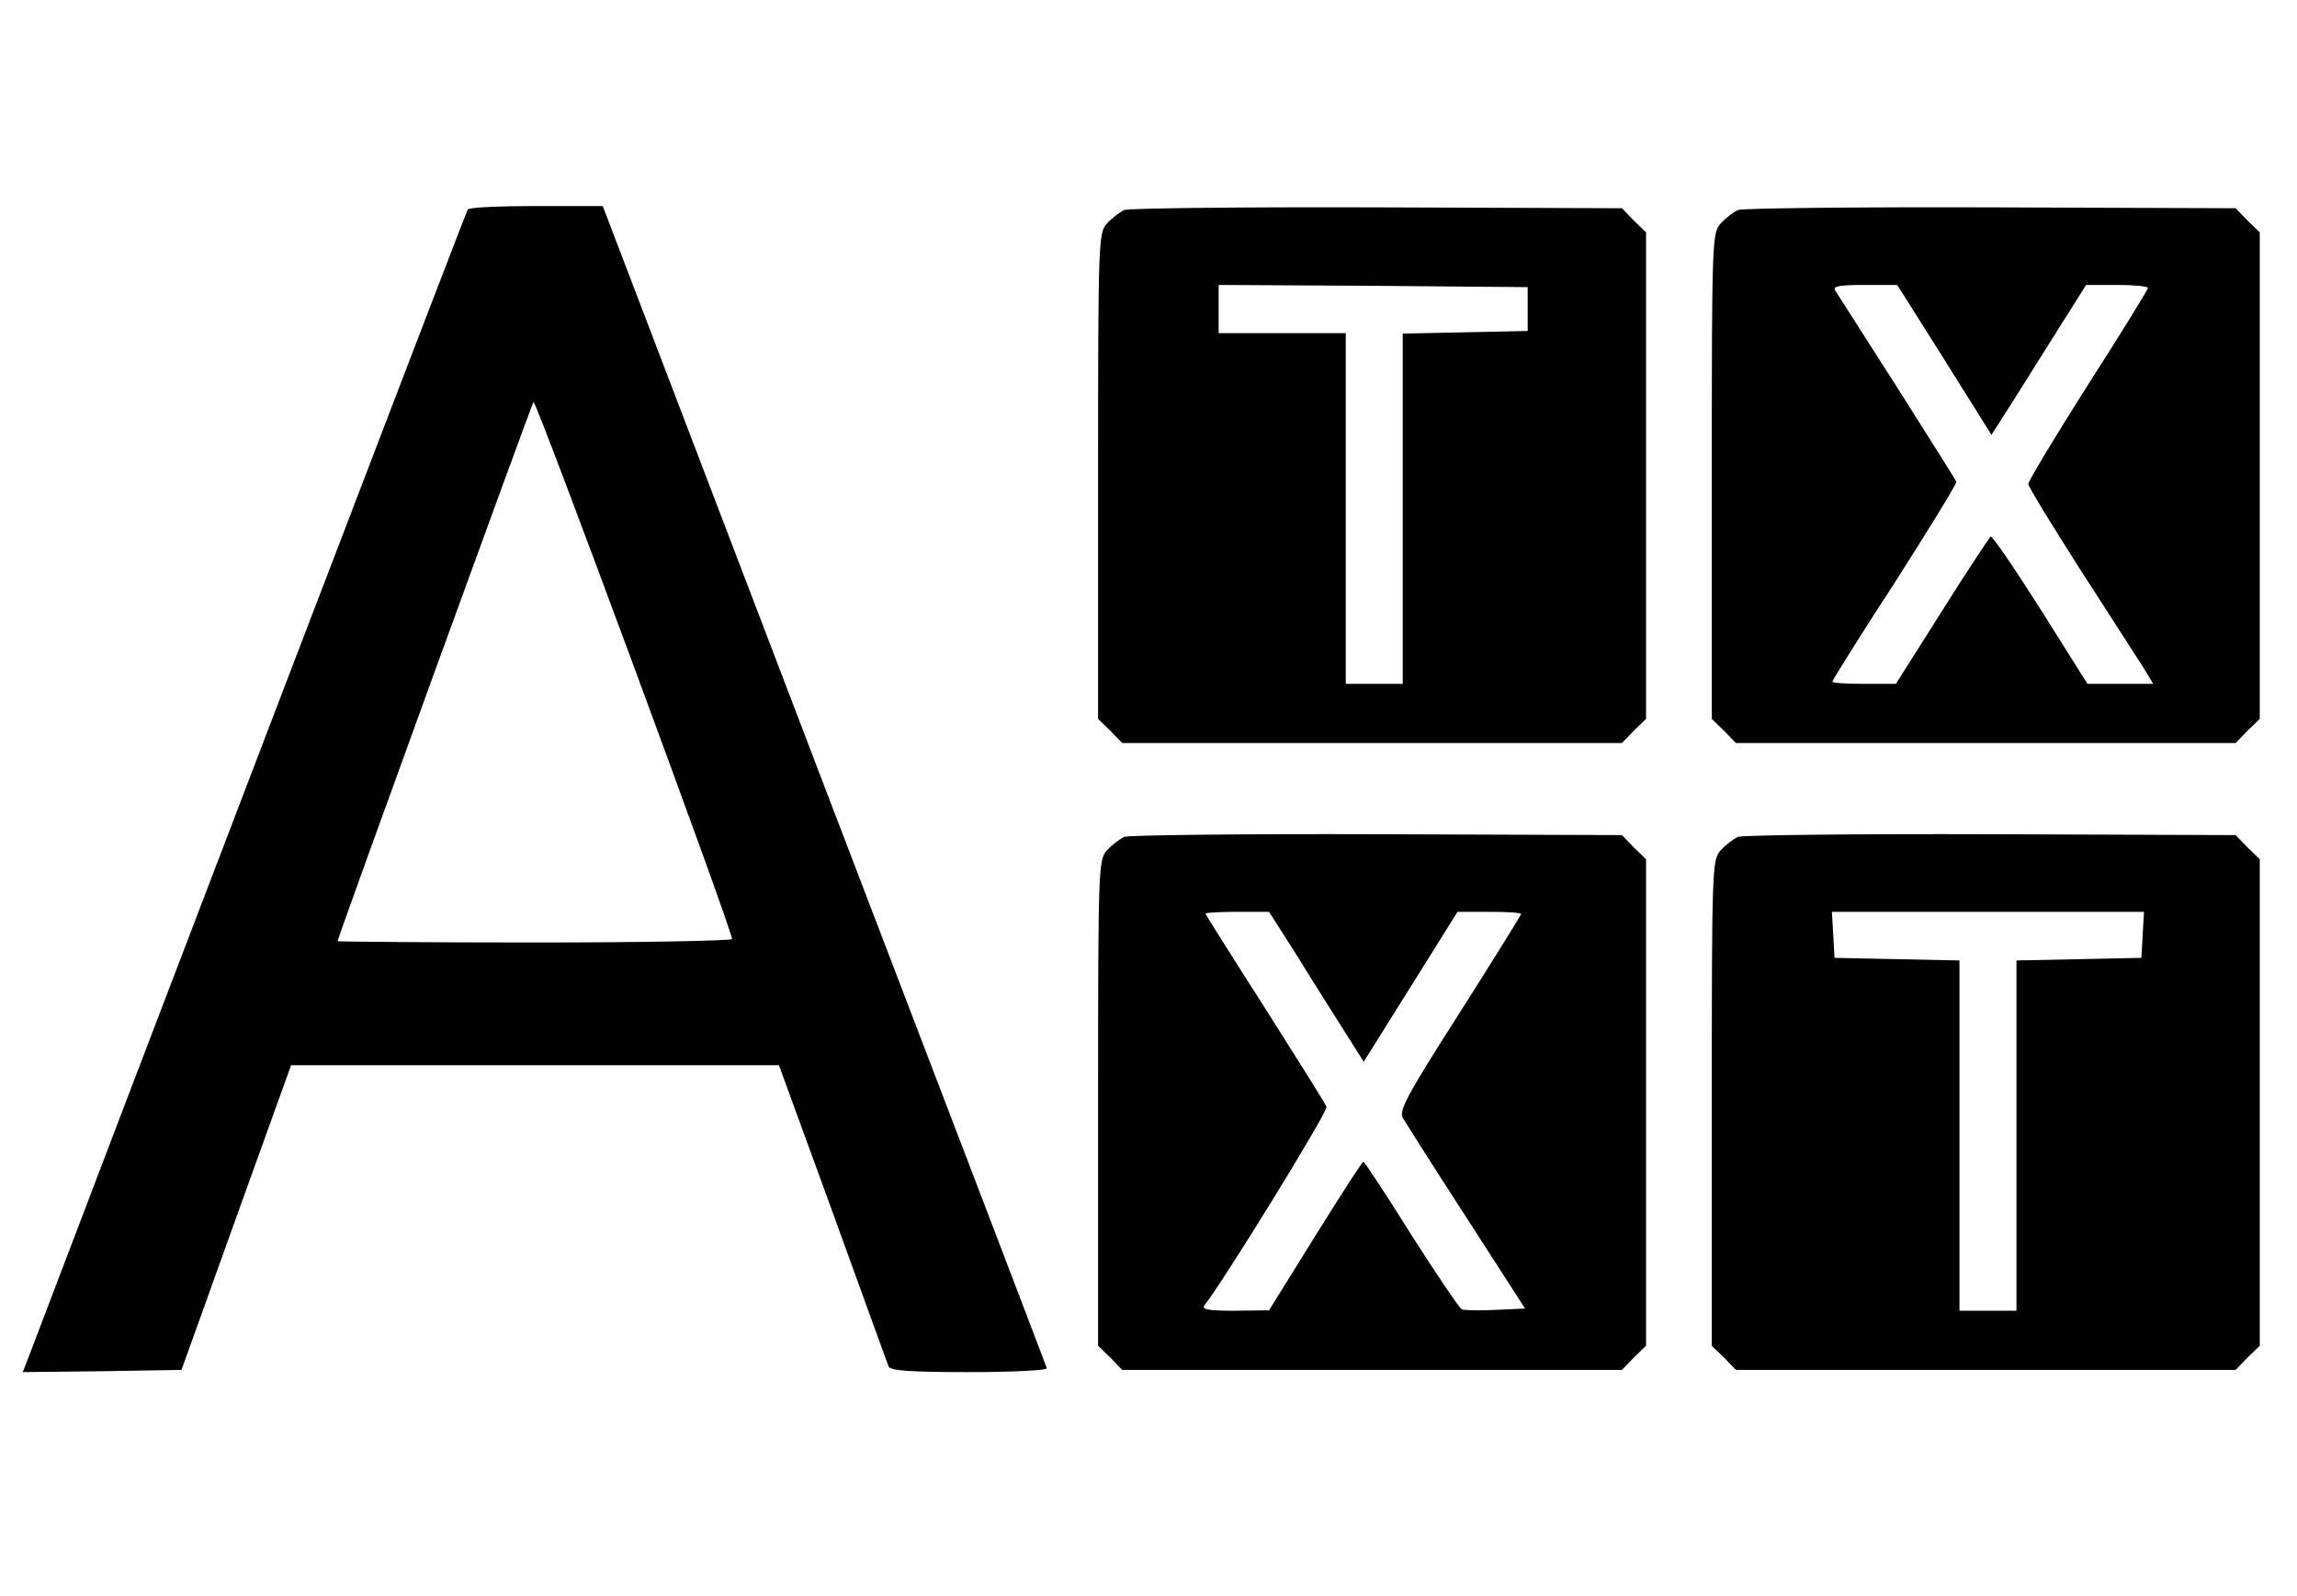
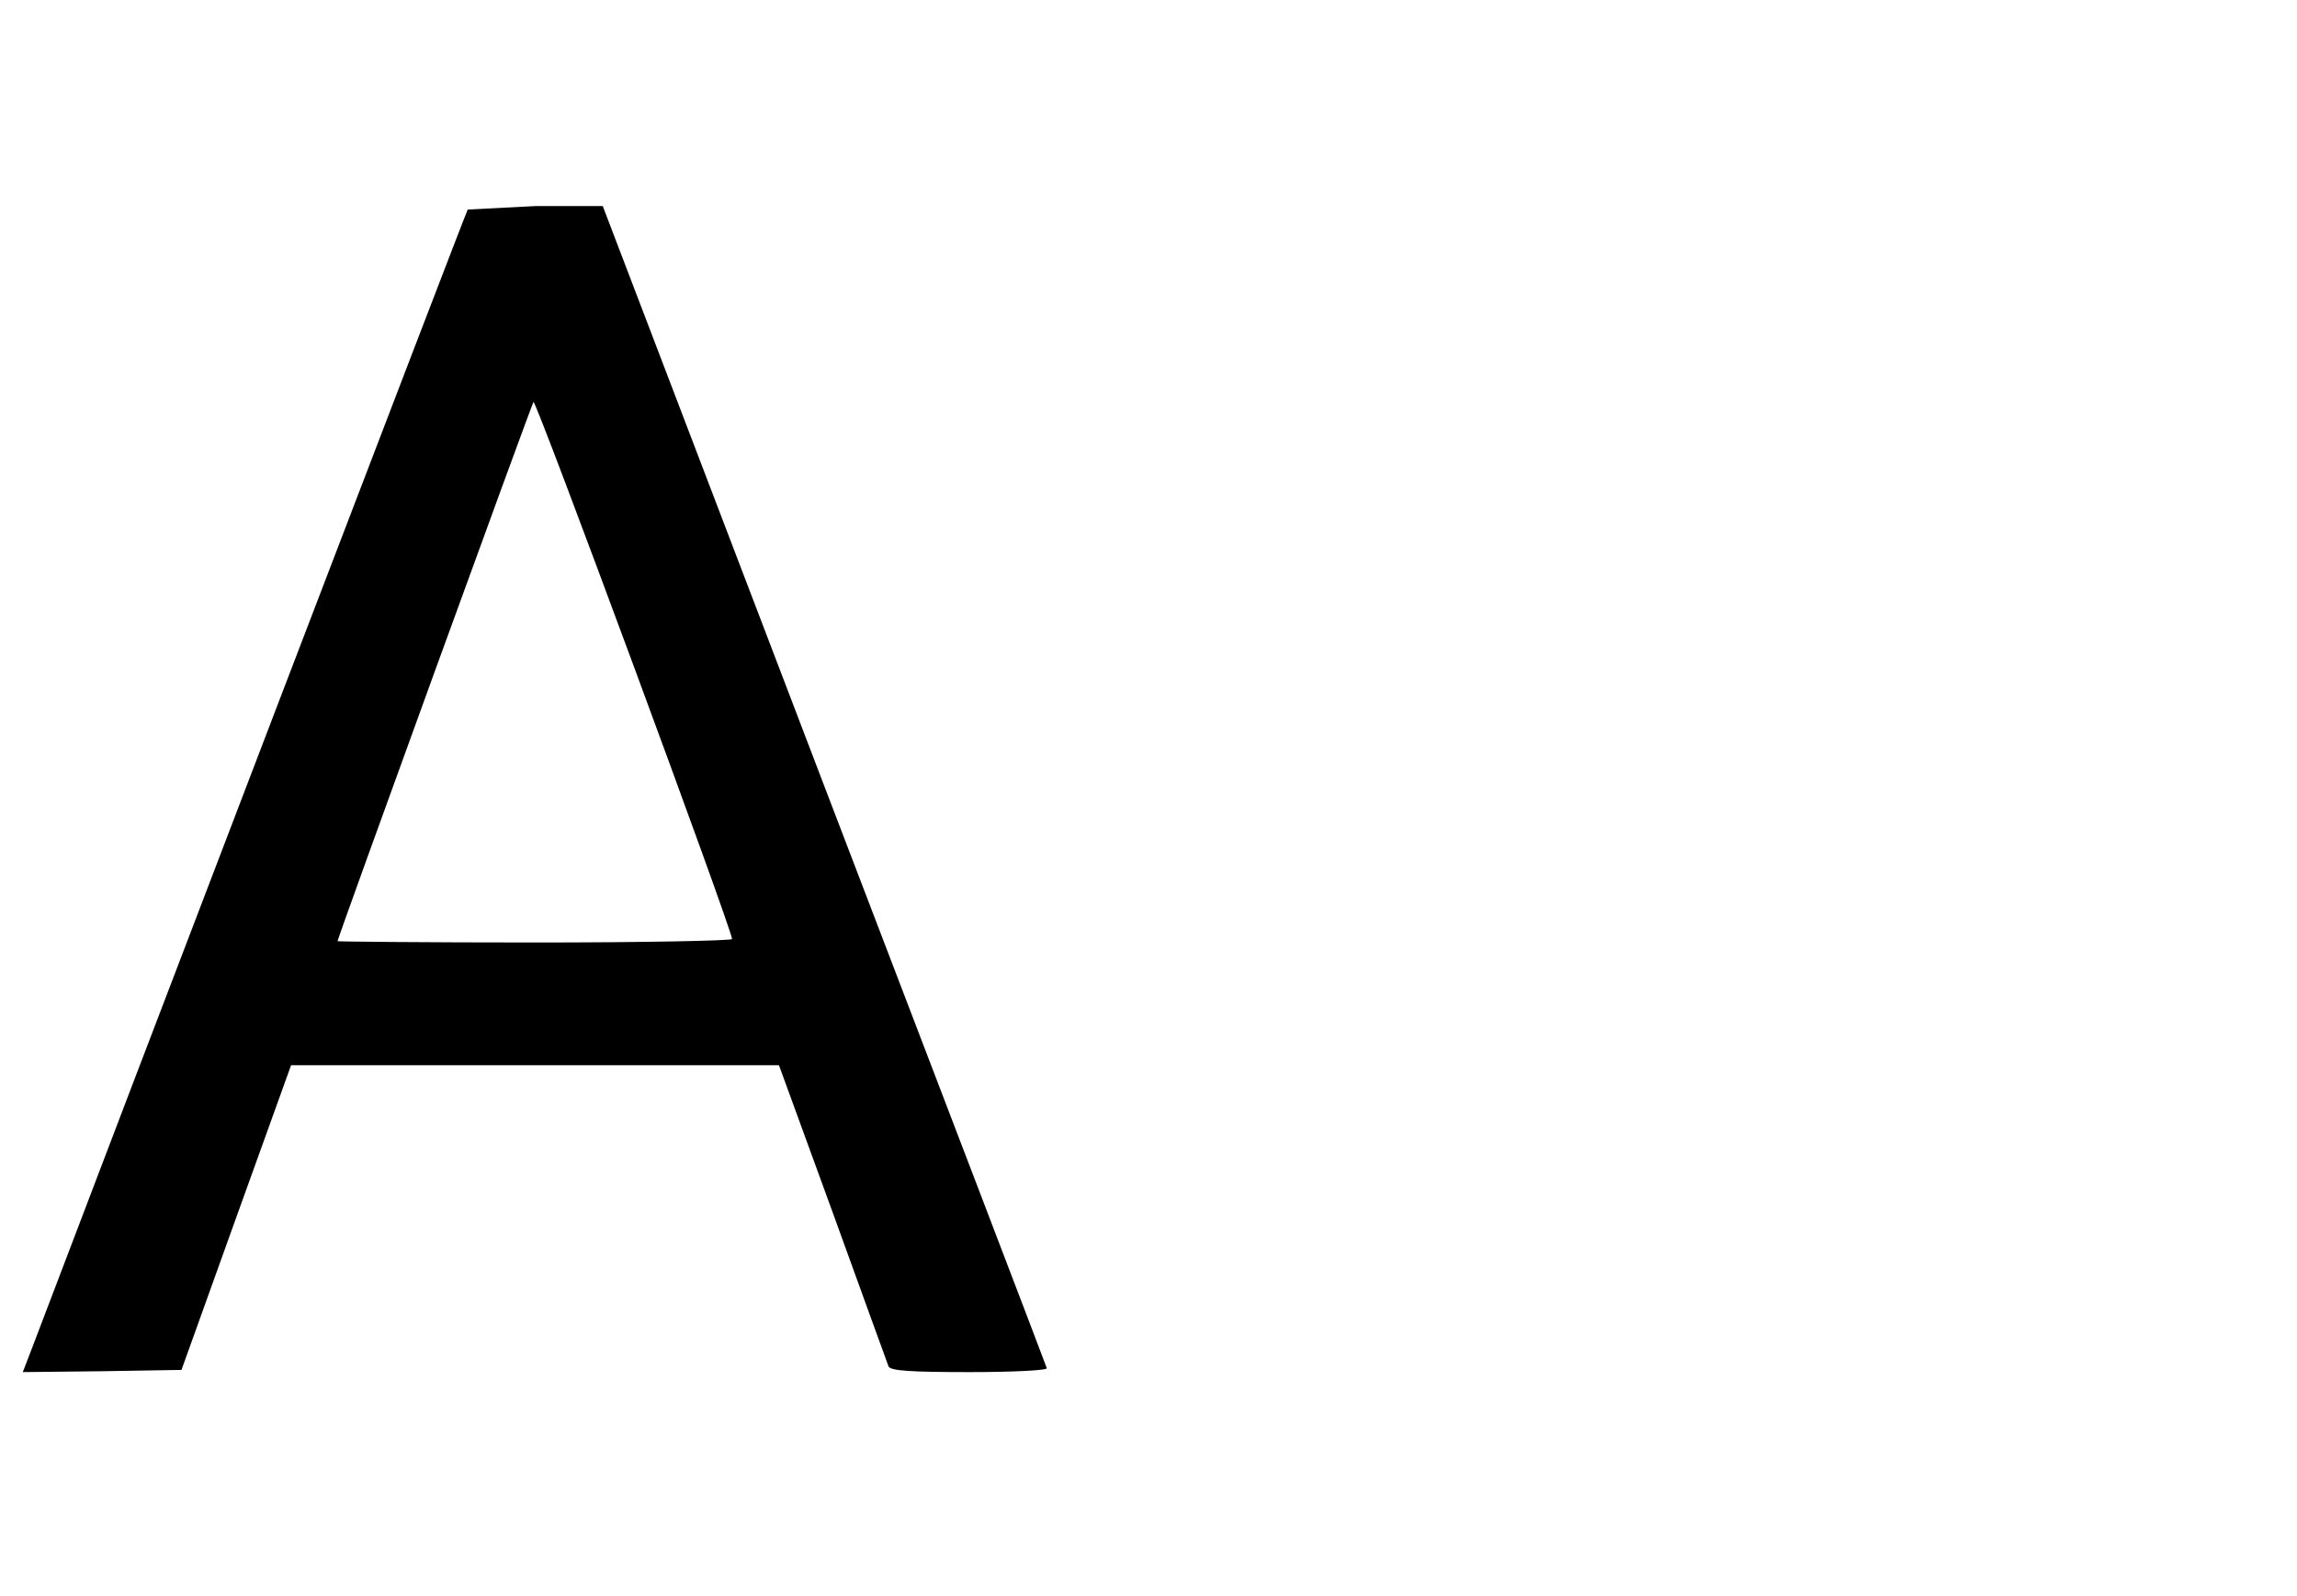
<svg xmlns="http://www.w3.org/2000/svg" width="524pt" height="364pt" viewBox="0 0 524 364" preserveAspectRatio="xMidYMid meet">
  <g transform="translate(0,364) scale(0.1,-0.1)" fill="#000000" stroke="none">
-     <path d="M1067 3162 c-4 -5 -819 -2136 -995 -2600 l-20 -52 181 2 181 3 125 348 125 347 556 0 557 0 123 -337 c67 -186 125 -344 127 -350 4 -10 50 -13 185 -13 99 0 178 4 176 9 -1 4 -230 603 -508 1329 l-505 1322 -152 0 c-83 0 -154 -3 -156 -8z m603 -1664 c0 -4 -202 -8 -450 -8 -247 0 -450 2 -450 3 0 7 441 1220 447 1230 5 8 453 -1204 453 -1225z" />
-     <path d="M2565 3161 c-11 -5 -29 -19 -40 -31 -19 -22 -20 -36 -20 -576 l0 -554 28 -27 27 -28 570 0 570 0 27 28 28 27 0 555 0 555 -28 27 -27 28 -558 2 c-306 1 -566 -2 -577 -6z m920 -226 l0 -50 -142 -3 -143 -3 0 -399 0 -400 -65 0 -65 0 0 400 0 400 -145 0 -145 0 0 55 0 55 353 -2 352 -3 0 -50z" />
-     <path d="M3965 3161 c-11 -5 -29 -19 -40 -31 -19 -22 -20 -36 -20 -576 l0 -554 28 -27 27 -28 570 0 570 0 27 28 28 27 0 555 0 555 -28 27 -27 28 -558 2 c-306 1 -566 -2 -577 -6z m471 -342 l107 -171 53 83 c29 46 77 123 108 172 l55 87 71 0 c38 0 70 -3 70 -7 0 -3 -61 -103 -137 -221 -75 -118 -136 -220 -136 -226 0 -6 54 -94 119 -196 66 -102 130 -202 143 -222 l23 -38 -75 0 -75 0 -107 170 c-59 93 -110 168 -114 166 -3 -3 -54 -79 -111 -170 l-105 -166 -72 0 c-40 0 -73 2 -73 5 0 3 64 106 143 227 78 122 141 225 140 229 -1 3 -62 100 -135 215 -74 115 -137 215 -142 222 -5 9 10 12 68 12 l74 0 108 -171z" />
-     <path d="M2565 1731 c-11 -5 -29 -19 -40 -31 -19 -22 -20 -36 -20 -576 l0 -554 28 -27 27 -28 570 0 570 0 27 28 28 27 0 555 0 555 -28 27 -27 28 -558 2 c-306 1 -566 -2 -577 -6z m395 -273 c35 -57 84 -134 108 -172 l43 -68 107 171 107 171 72 0 c40 0 73 -2 73 -5 0 -2 -63 -104 -140 -225 -119 -186 -139 -223 -130 -240 6 -10 71 -113 145 -227 l134 -208 -66 -3 c-36 -2 -71 -1 -78 1 -6 3 -58 80 -116 171 -57 91 -106 166 -109 166 -3 -1 -52 -77 -110 -170 l-105 -169 -79 -1 c-61 0 -76 3 -68 13 43 54 282 442 278 452 -2 7 -66 108 -140 225 -75 117 -136 214 -136 216 0 2 33 4 73 4 l72 0 65 -102z" />
-     <path d="M3965 1731 c-11 -5 -29 -19 -40 -31 -19 -22 -20 -36 -20 -576 l0 -554 28 -27 27 -28 570 0 570 0 27 28 28 27 0 555 0 555 -28 27 -27 28 -558 2 c-306 1 -566 -2 -577 -6z m923 -223 l-3 -53 -142 -3 -143 -3 0 -399 0 -400 -65 0 -65 0 0 400 0 399 -142 3 -143 3 -3 53 -3 52 356 0 356 0 -3 -52z" />
+     <path d="M1067 3162 c-4 -5 -819 -2136 -995 -2600 l-20 -52 181 2 181 3 125 348 125 347 556 0 557 0 123 -337 c67 -186 125 -344 127 -350 4 -10 50 -13 185 -13 99 0 178 4 176 9 -1 4 -230 603 -508 1329 l-505 1322 -152 0 z m603 -1664 c0 -4 -202 -8 -450 -8 -247 0 -450 2 -450 3 0 7 441 1220 447 1230 5 8 453 -1204 453 -1225z" />
  </g>
</svg>